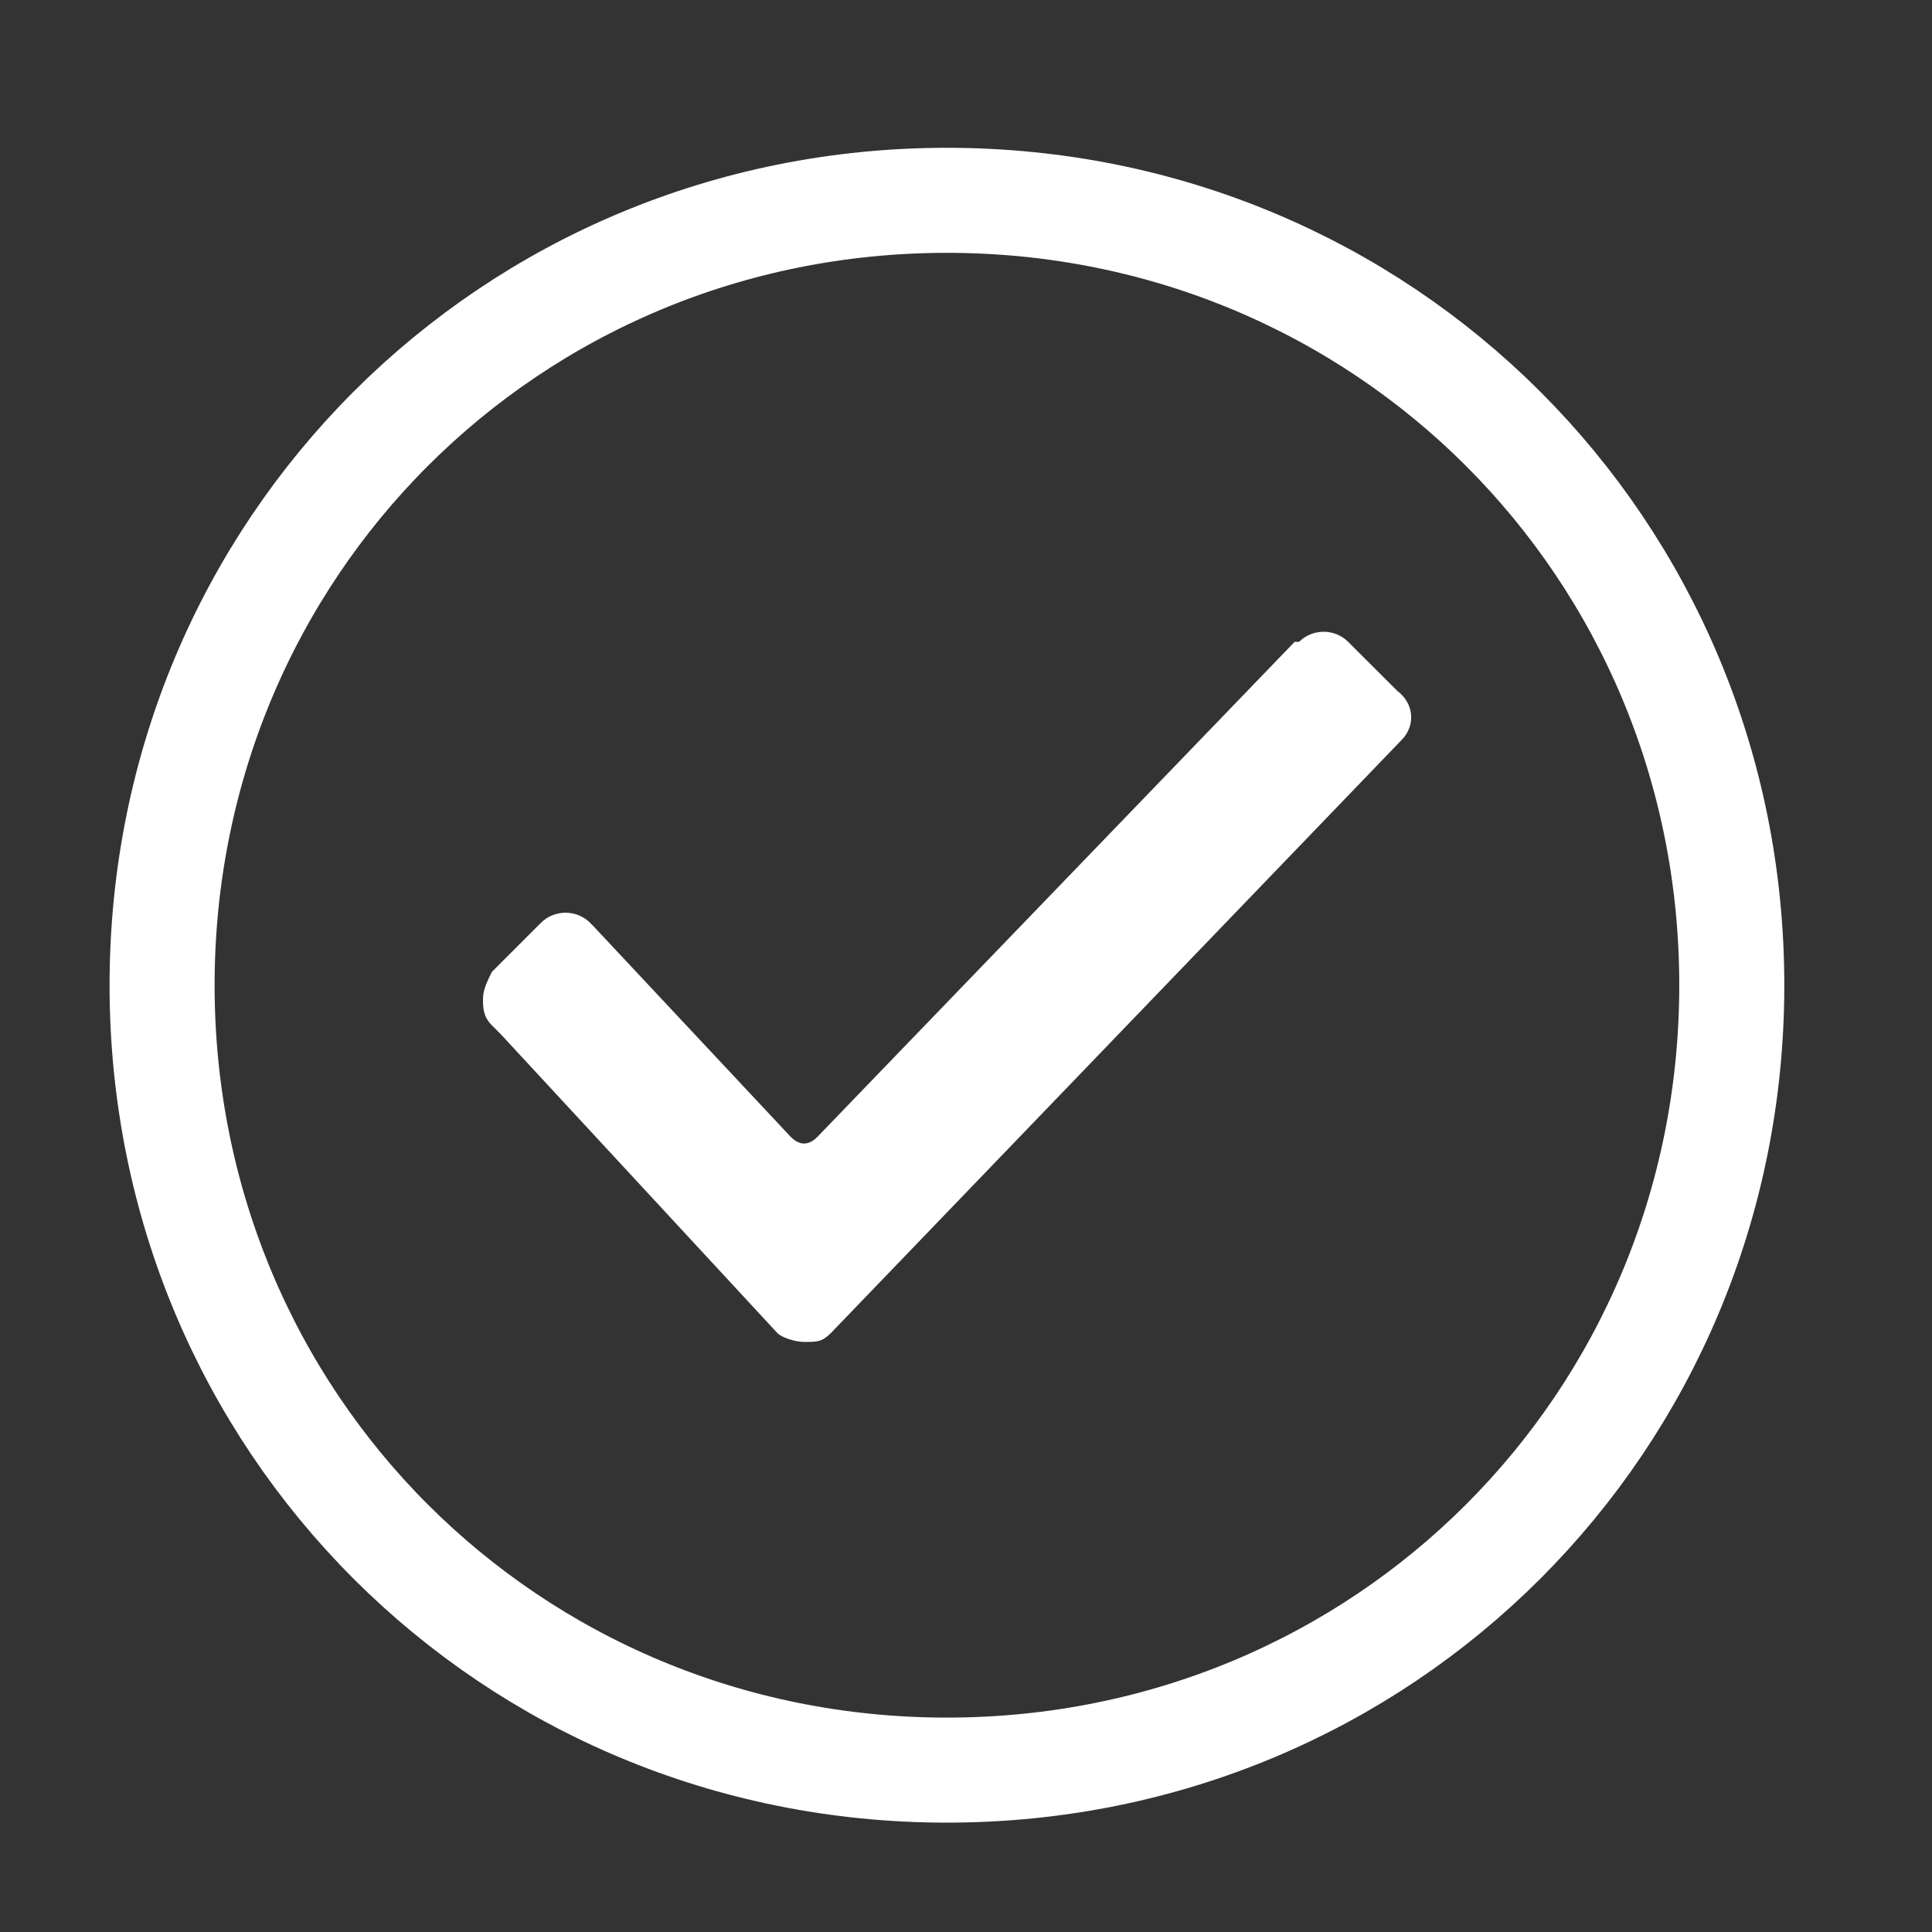
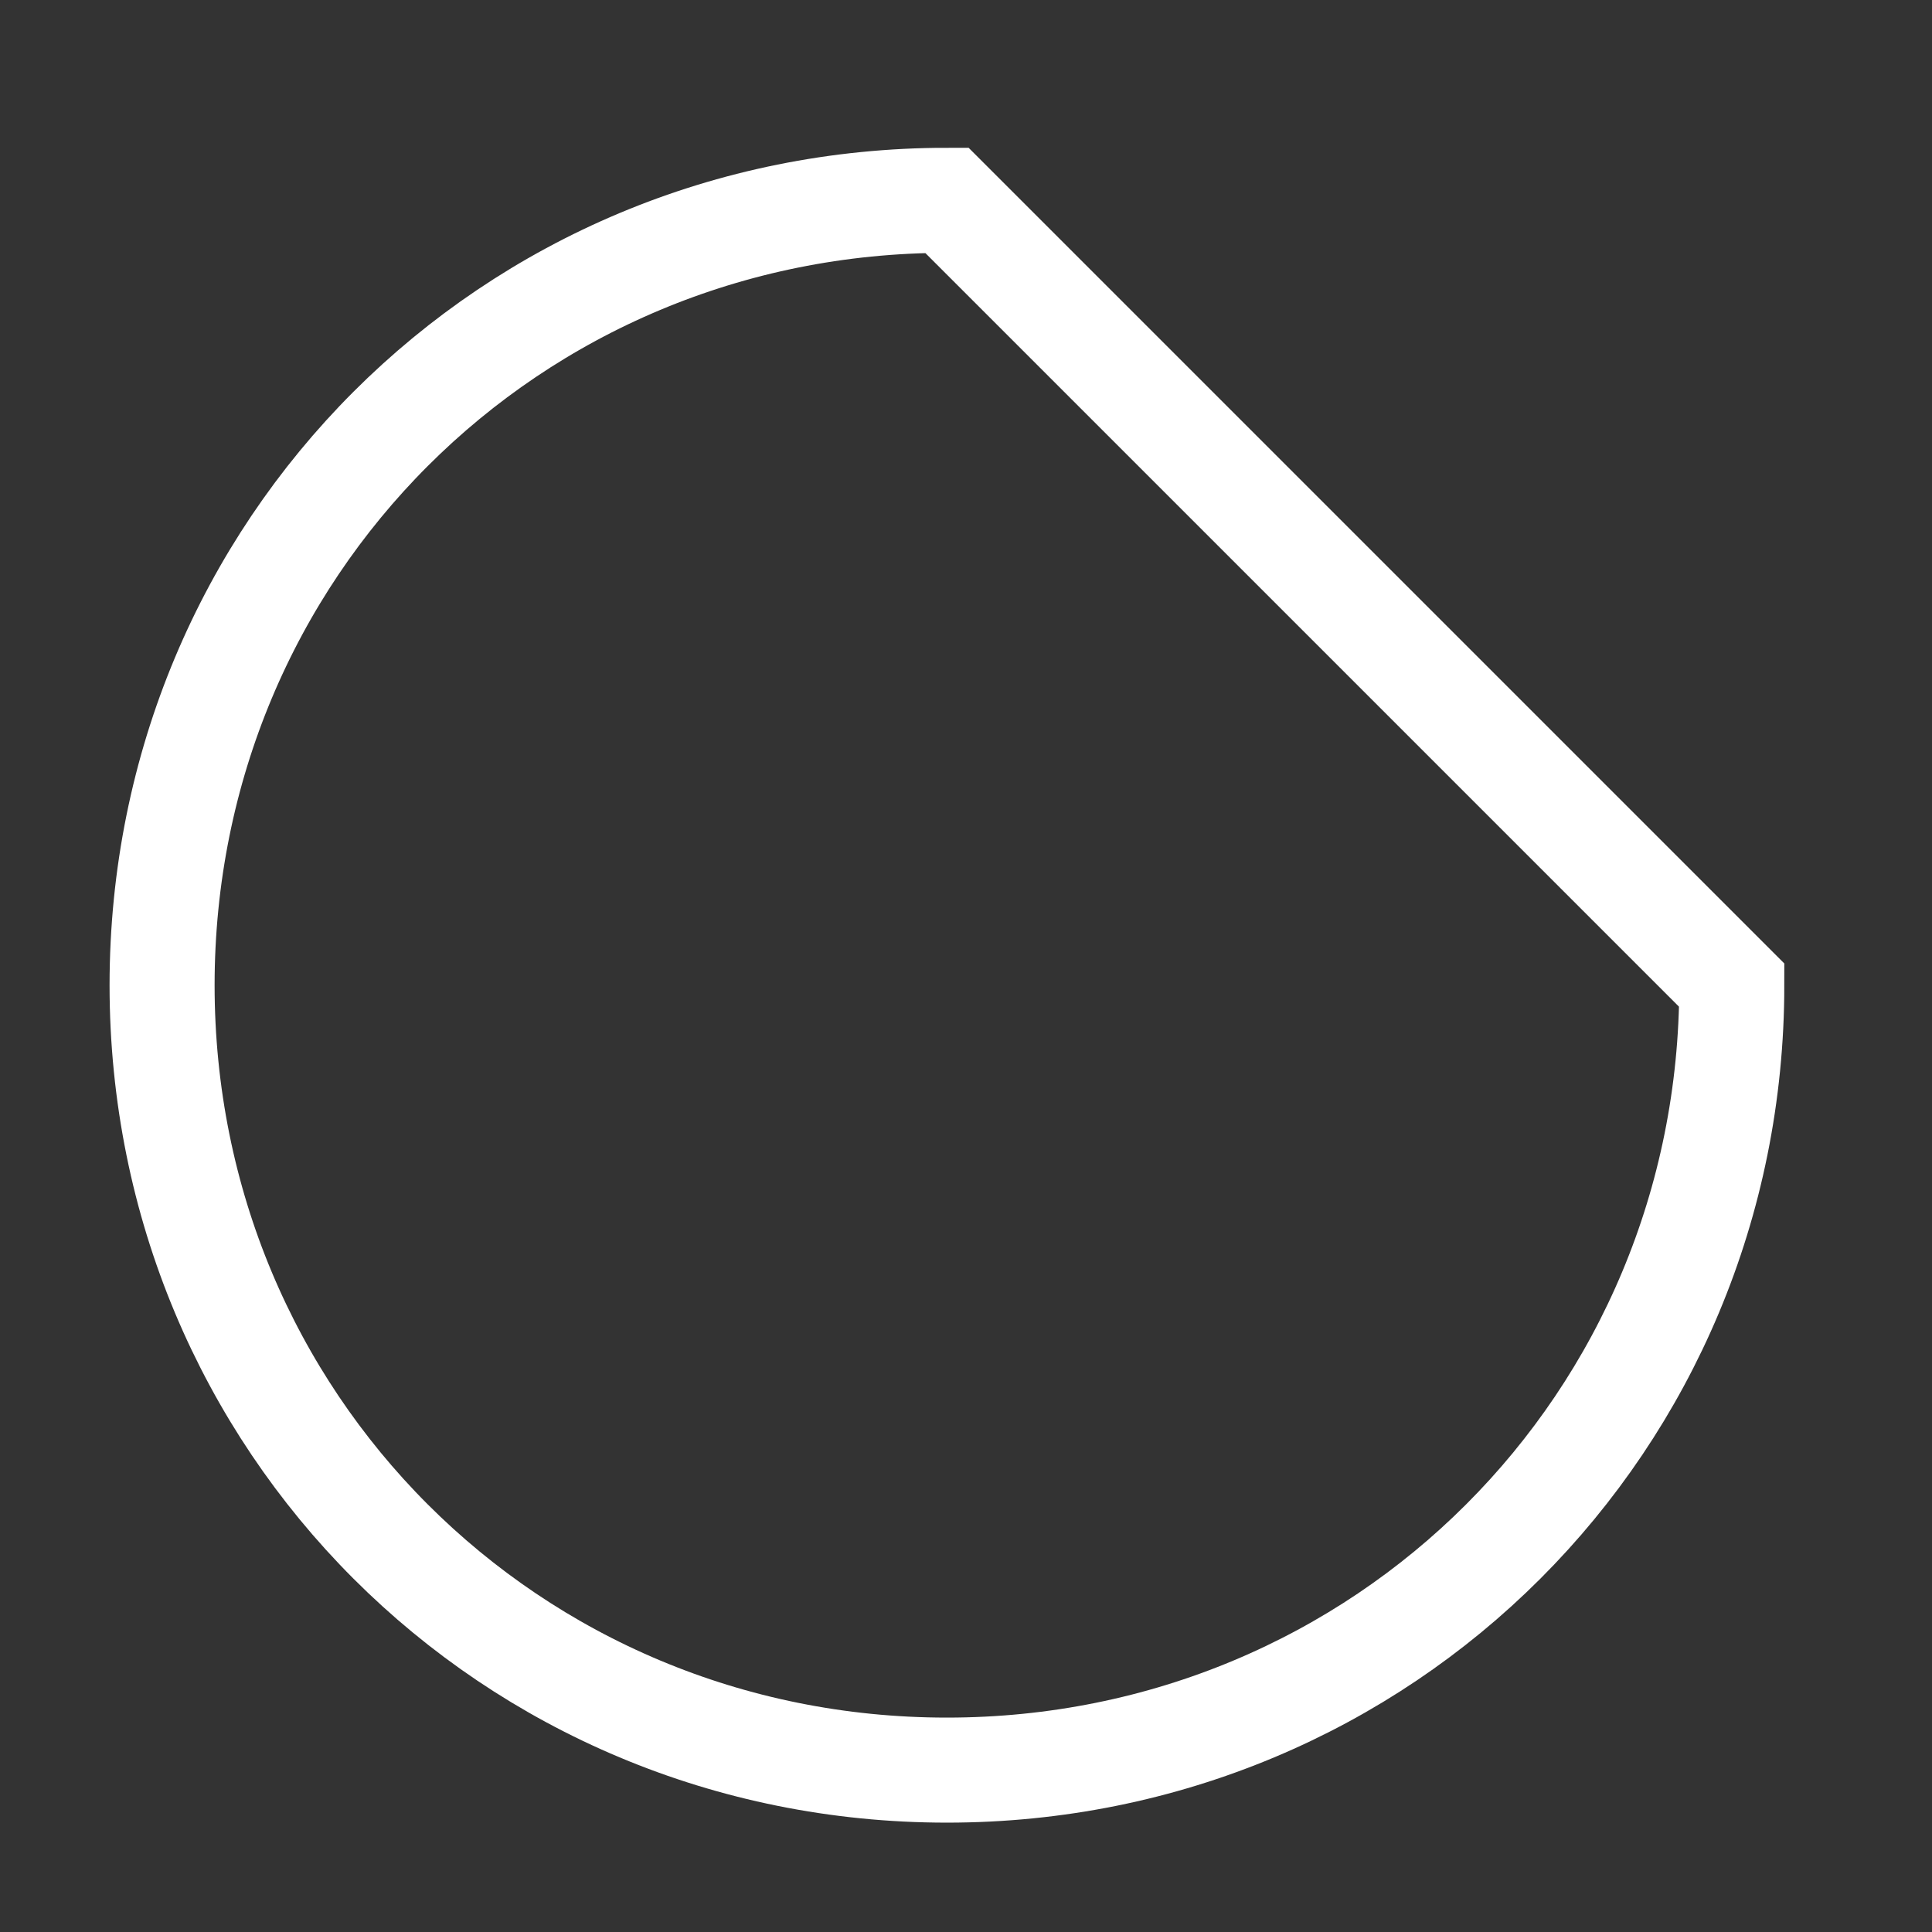
<svg xmlns="http://www.w3.org/2000/svg" width="19" height="19" viewBox="0 0 19 19" fill="none">
  <rect x="0" y="0" width="19" height="19" fill="#333333" stroke="none" />
-   <path d="M9.312 1.97C5.015 1.97 1.594 5.391 1.594 9.689C1.594 13.987 5.015 17.408 9.312 17.408C13.61 17.408 17.031 13.987 17.031 9.689C17.031 5.391 13.61 1.97 9.312 1.97Z" stroke="white" stroke-width="1.033" />
-   <path d="M13.784 7.277L8.171 13.11C8.083 13.197 8.039 13.197 7.908 13.197C7.82 13.197 7.688 13.154 7.645 13.11L4.925 10.171L4.838 10.084C4.75 9.996 4.75 9.908 4.75 9.821C4.75 9.733 4.794 9.645 4.838 9.557L5.32 9.075C5.452 8.943 5.671 8.943 5.803 9.075L5.846 9.119L7.776 11.18C7.864 11.268 7.952 11.268 8.039 11.18L12.732 6.312L12.776 6.312C12.907 6.18 13.127 6.18 13.258 6.312L13.741 6.794C13.916 6.926 13.916 7.145 13.784 7.277Z" fill="white" />
+   <path d="M9.312 1.97C5.015 1.97 1.594 5.391 1.594 9.689C1.594 13.987 5.015 17.408 9.312 17.408C13.61 17.408 17.031 13.987 17.031 9.689Z" stroke="white" stroke-width="1.033" />
</svg>